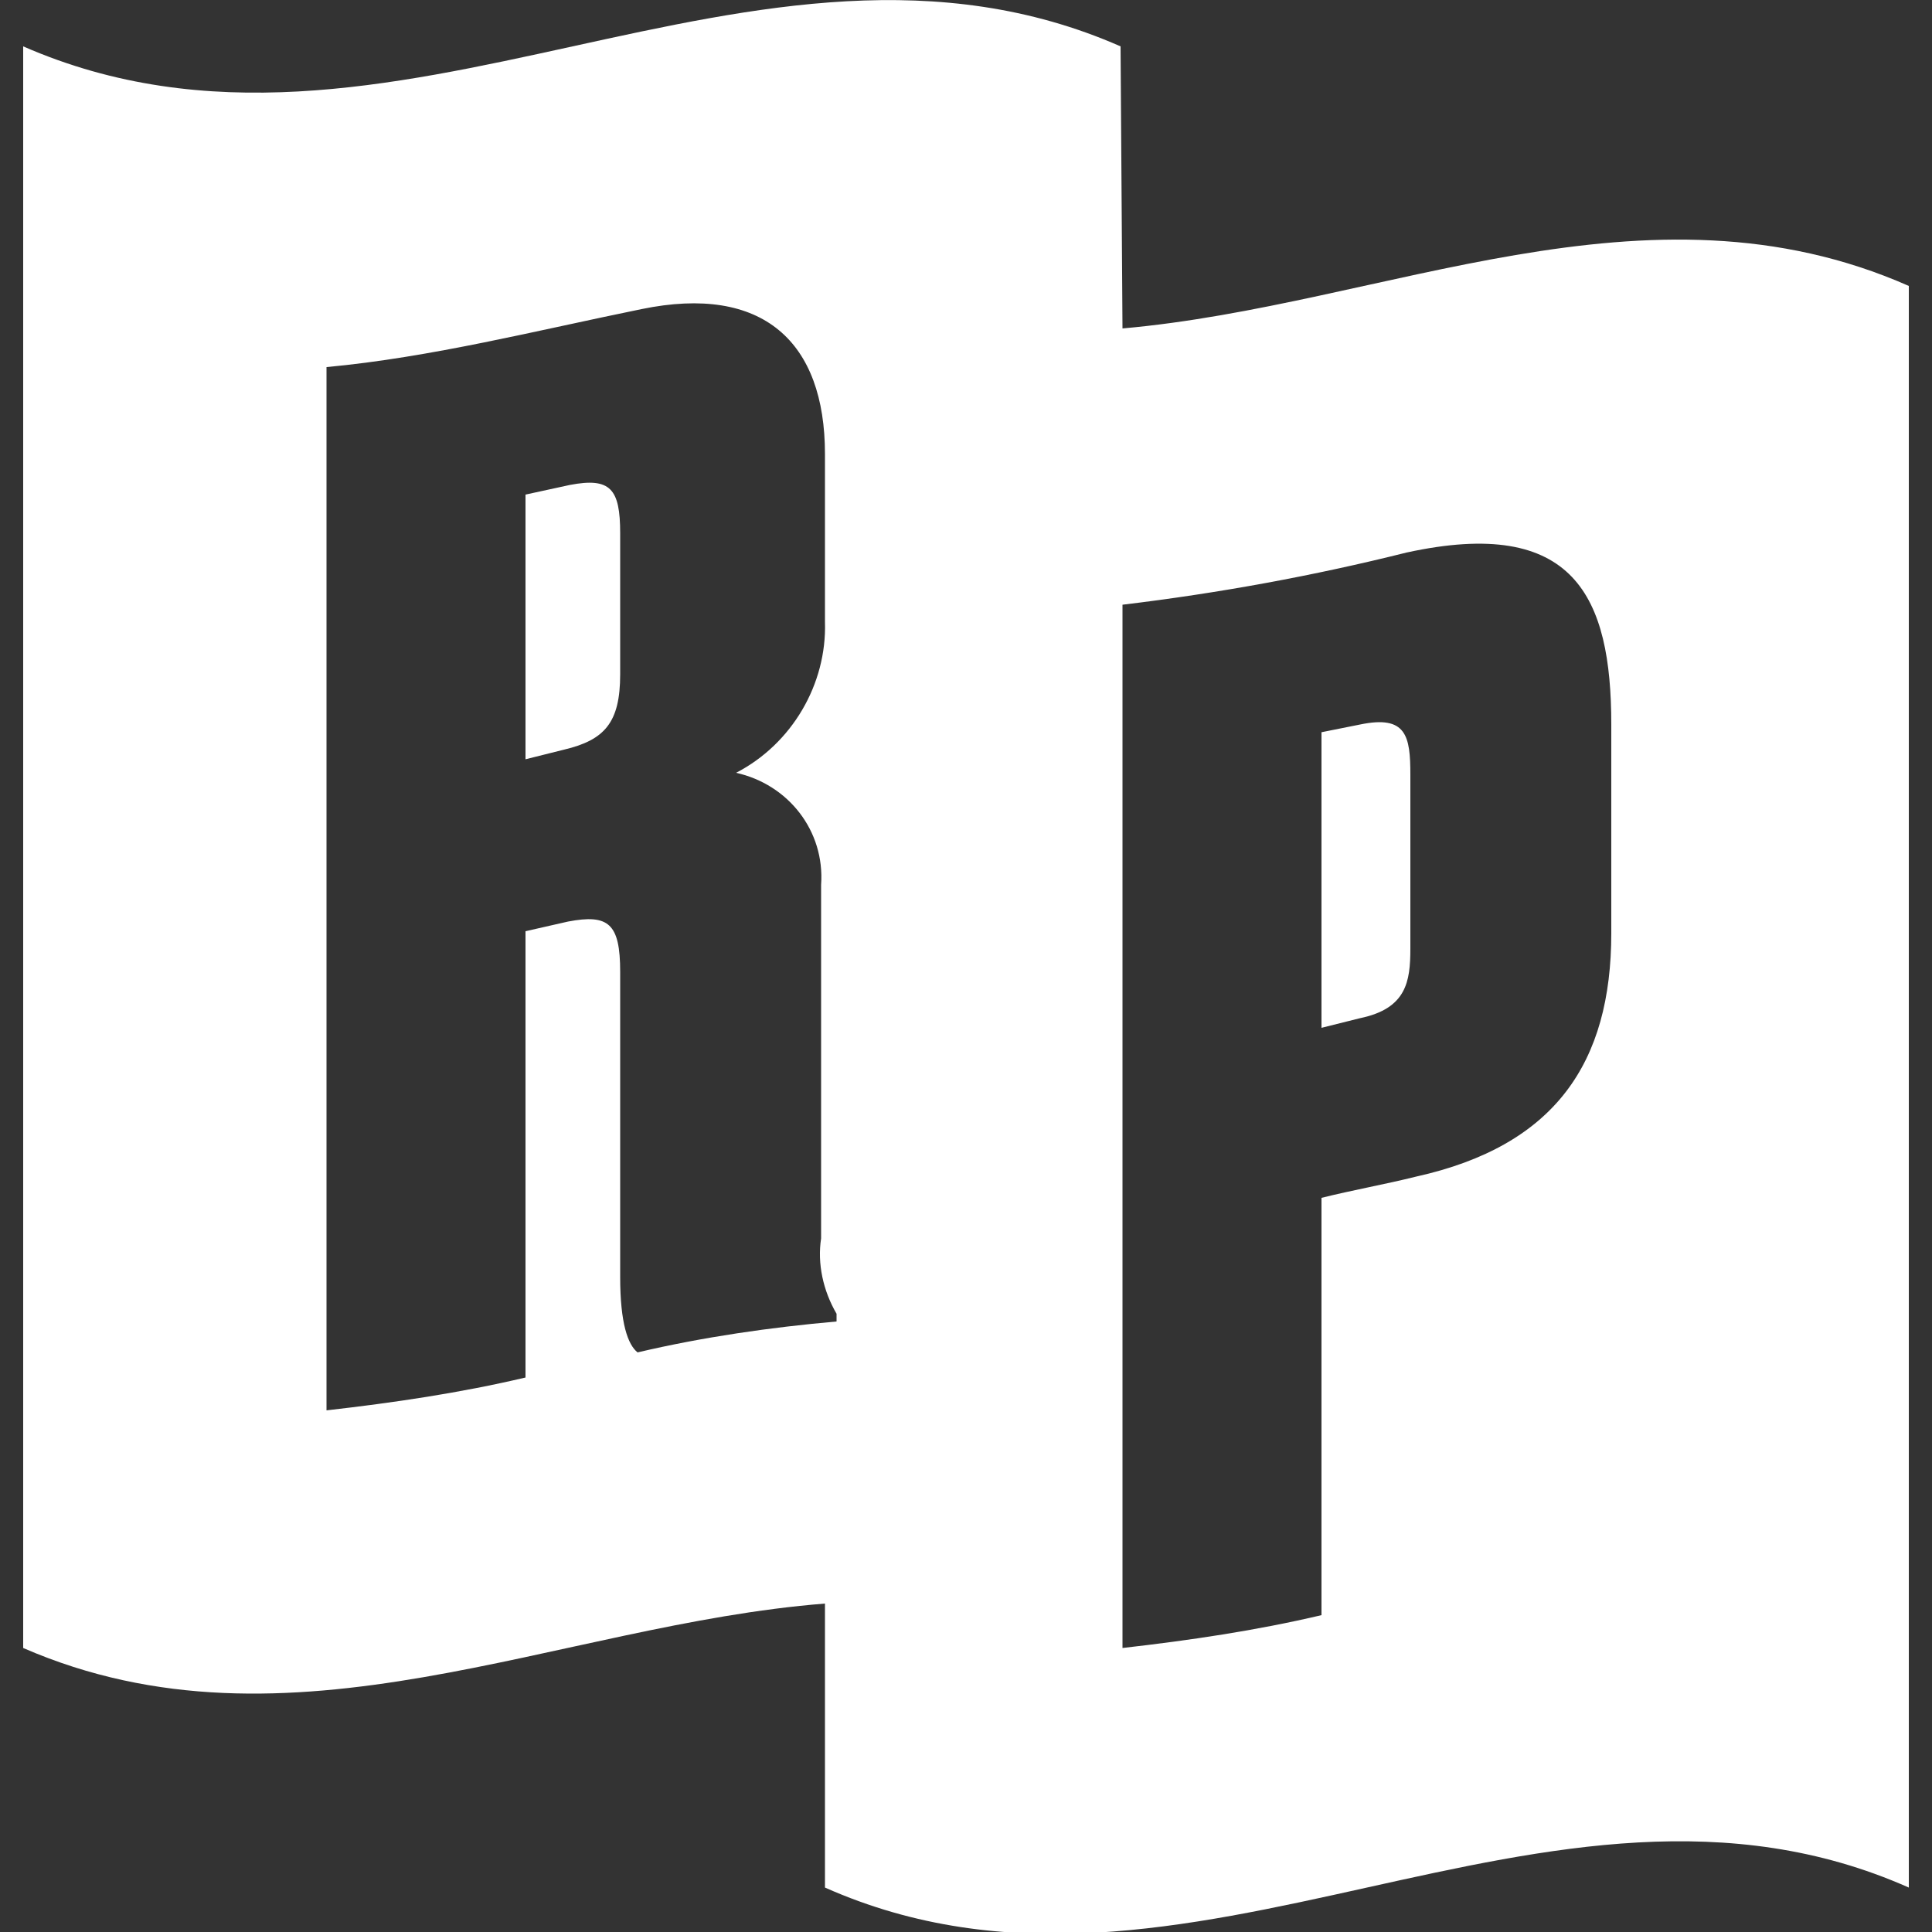
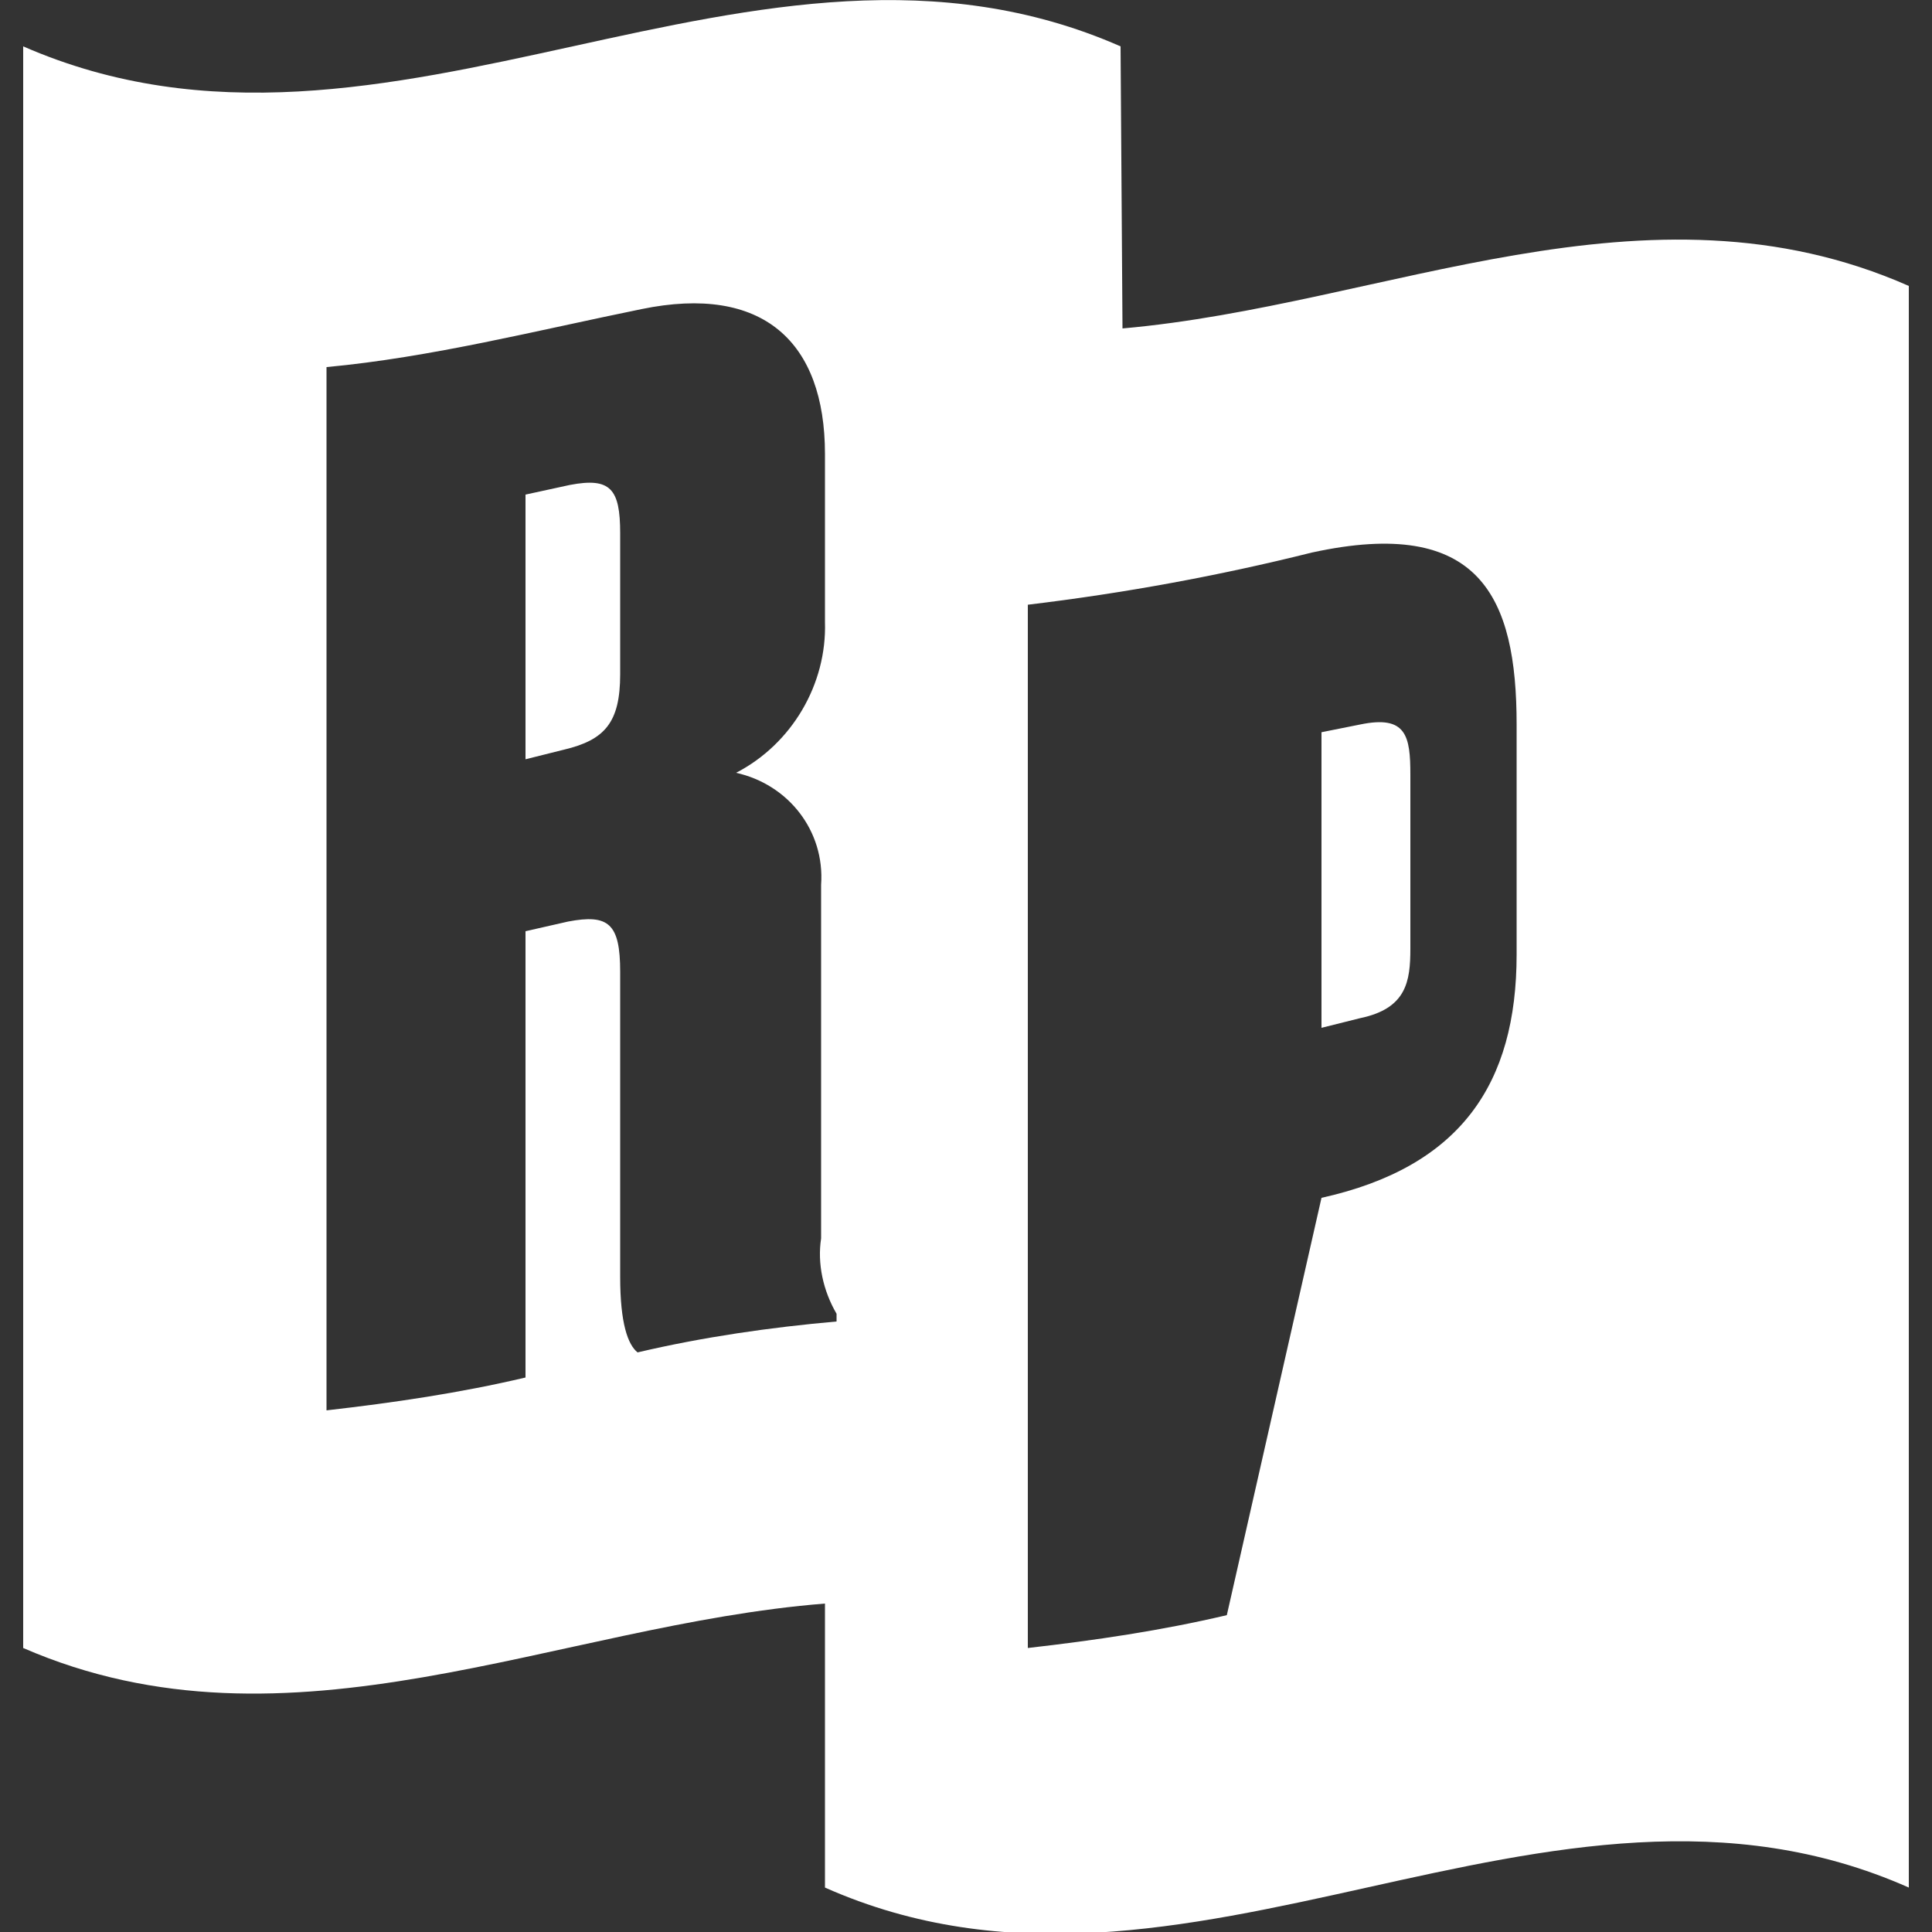
<svg xmlns="http://www.w3.org/2000/svg" version="1.1" id="Layer_1" x="0px" y="0px" viewBox="0 0 100 100" style="enable-background:new 0 0 100 100;" xml:space="preserve">
  <rect x="0" y="0" width="100" height="100" fill="#333333" stroke="none" />
  <style type="text/css">
	.st0{fill:#FFFFFF;}
</style>
-   <path class="st0" d="M58.1,17c13.6-1.2,27.1-8.2,40.7-2.2v82.9c-18.7-8.3-37.4,8.3-56.1,0V83C28.8,84.1,15,91.3,1.2,85.3V2.4  c19,8.3,37.9-8.3,56.8,0L58.1,17z M68.4,62c1.6-0.4,3.3-0.7,4.9-1.1c7.2-1.6,10.1-5.9,10.1-12.6V37.5c0-6.6-1.9-10.8-10.6-8.9  c-4.8,1.2-9.7,2.1-14.7,2.7v54c3.5-0.4,6.9-0.9,10.3-1.7L68.4,62z M68.4,53.2V37.9l2-0.4c2.4-0.5,2.6,0.6,2.6,2.6v9  c0,1.7-0.2,3.1-2.6,3.6L68.4,53.2z M27.2,71.3V48.2l2.2-0.5c2.1-0.4,2.7,0.1,2.7,2.6v15.8c0,2.4,0.4,3.5,0.9,3.9  c3.4-0.8,6.9-1.3,10.3-1.6v-0.4c-0.7-1.2-1-2.6-0.8-3.9V45.8c0.2-2.8-1.7-5.2-4.4-5.8c2.9-1.5,4.7-4.6,4.6-7.8v-8.7  c0-5.8-3.2-8.8-9.5-7.5c-5.4,1.1-10.9,2.5-16.3,3v54C20.4,72.6,23.8,72.1,27.2,71.3z M27.2,39.3V25.6l2.3-0.5  c2.1-0.4,2.6,0.2,2.6,2.5v7.3c0,2.5-0.8,3.4-2.9,3.9L27.2,39.3z" />
+   <path class="st0" d="M58.1,17c13.6-1.2,27.1-8.2,40.7-2.2v82.9c-18.7-8.3-37.4,8.3-56.1,0V83C28.8,84.1,15,91.3,1.2,85.3V2.4  c19,8.3,37.9-8.3,56.8,0L58.1,17z M68.4,62c7.2-1.6,10.1-5.9,10.1-12.6V37.5c0-6.6-1.9-10.8-10.6-8.9  c-4.8,1.2-9.7,2.1-14.7,2.7v54c3.5-0.4,6.9-0.9,10.3-1.7L68.4,62z M68.4,53.2V37.9l2-0.4c2.4-0.5,2.6,0.6,2.6,2.6v9  c0,1.7-0.2,3.1-2.6,3.6L68.4,53.2z M27.2,71.3V48.2l2.2-0.5c2.1-0.4,2.7,0.1,2.7,2.6v15.8c0,2.4,0.4,3.5,0.9,3.9  c3.4-0.8,6.9-1.3,10.3-1.6v-0.4c-0.7-1.2-1-2.6-0.8-3.9V45.8c0.2-2.8-1.7-5.2-4.4-5.8c2.9-1.5,4.7-4.6,4.6-7.8v-8.7  c0-5.8-3.2-8.8-9.5-7.5c-5.4,1.1-10.9,2.5-16.3,3v54C20.4,72.6,23.8,72.1,27.2,71.3z M27.2,39.3V25.6l2.3-0.5  c2.1-0.4,2.6,0.2,2.6,2.5v7.3c0,2.5-0.8,3.4-2.9,3.9L27.2,39.3z" />
</svg>